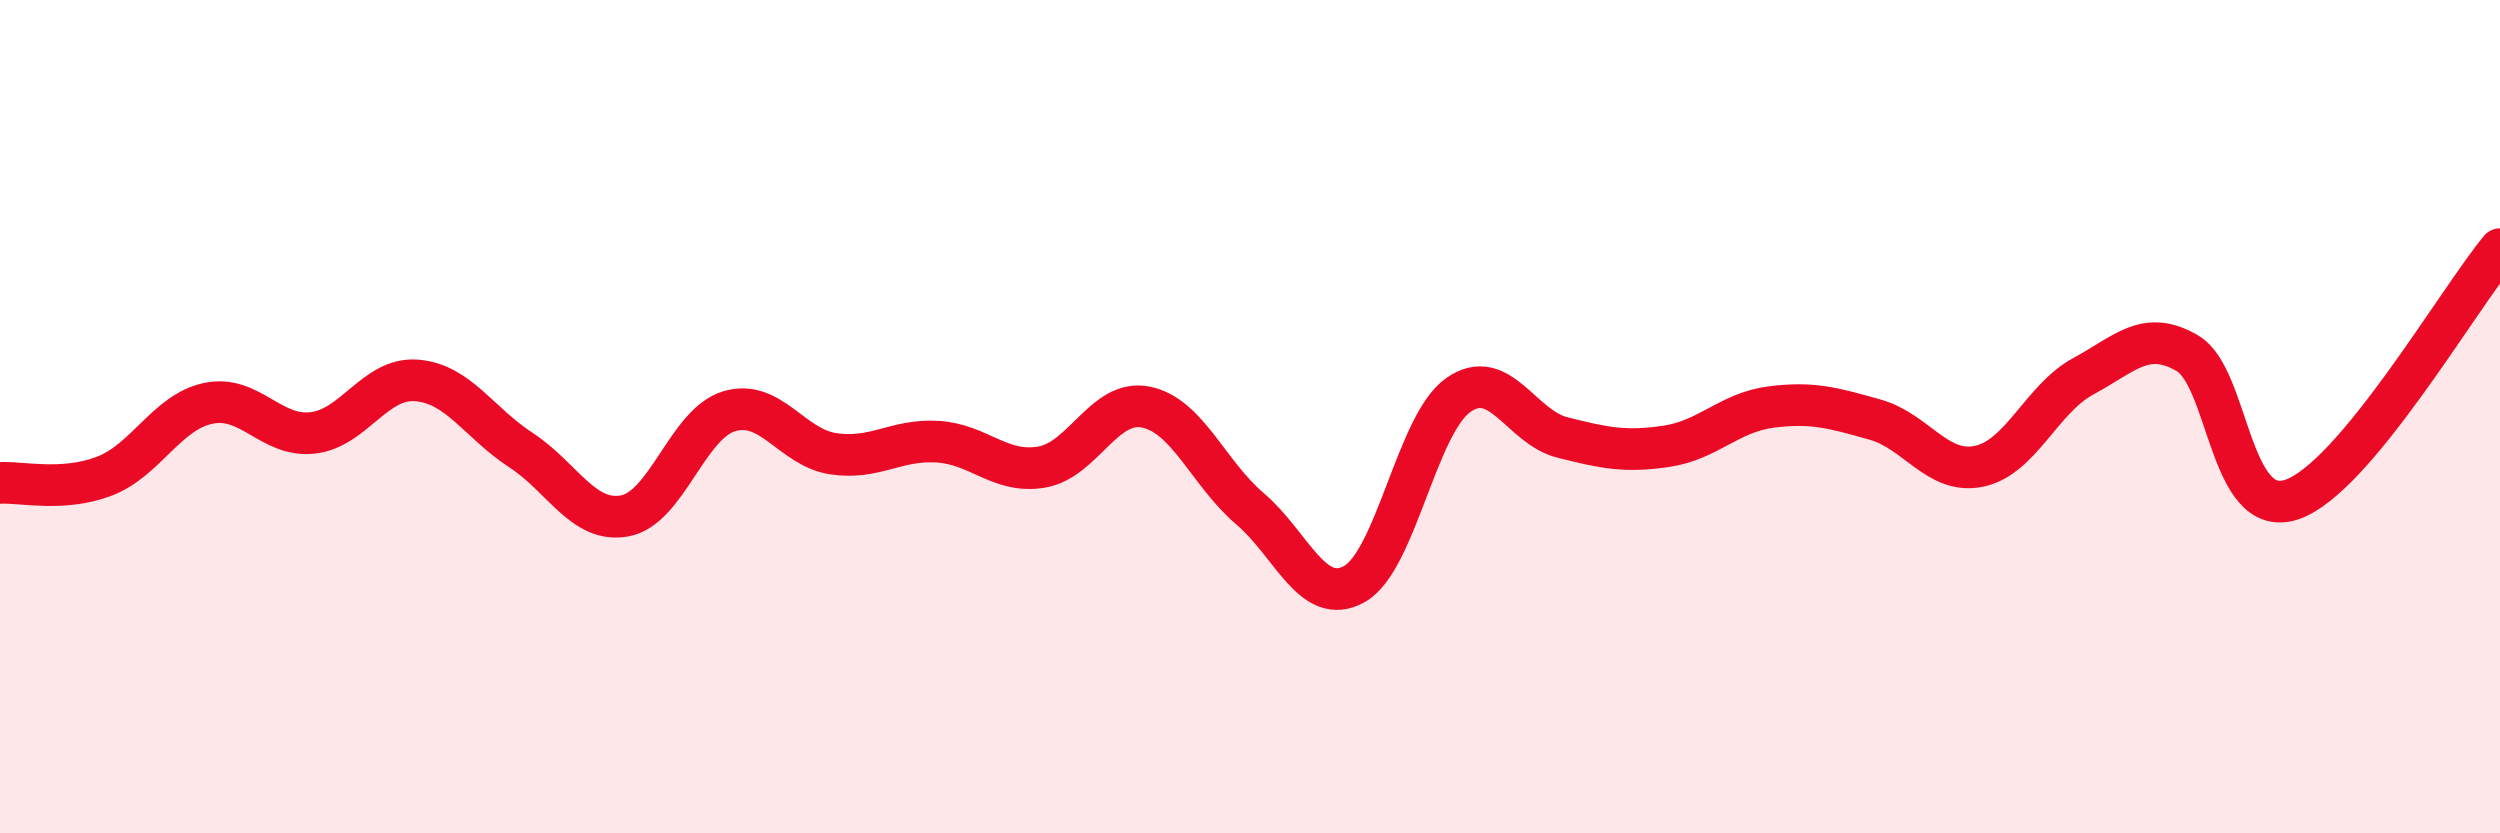
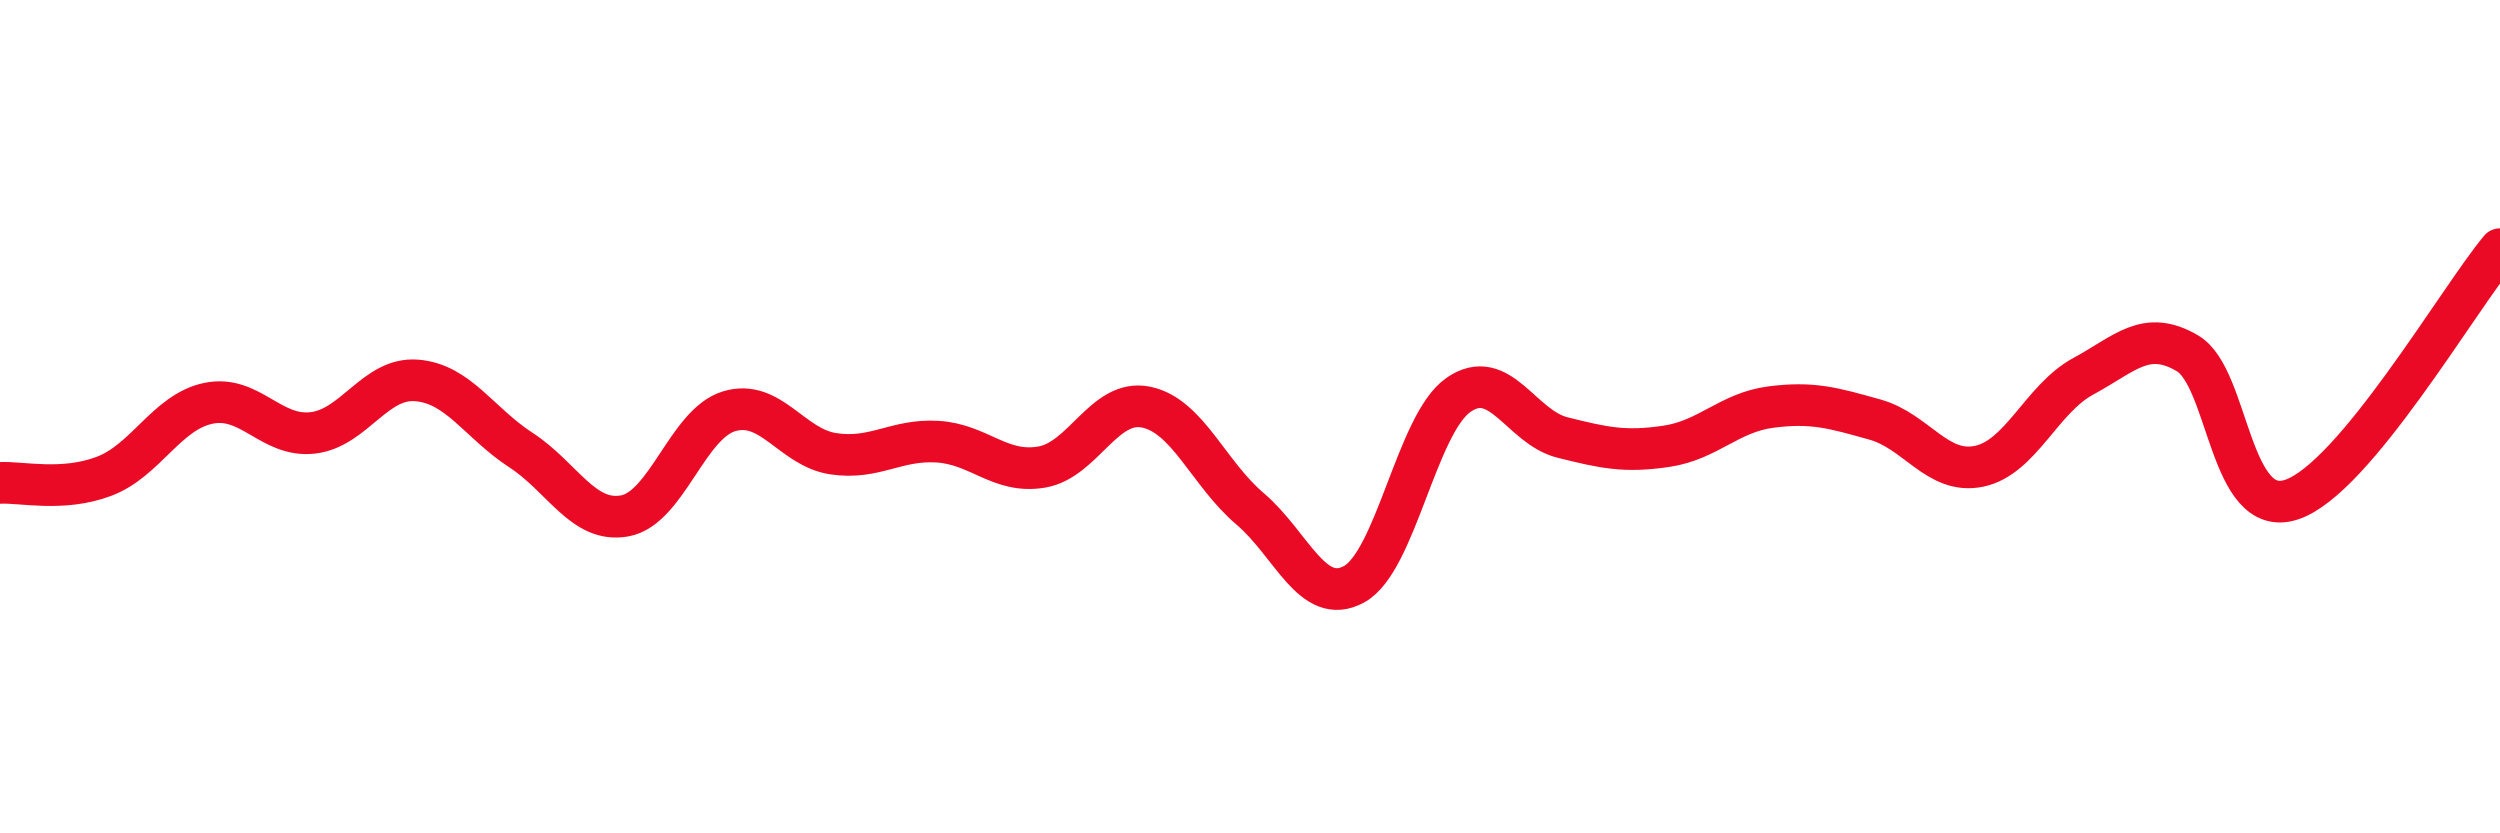
<svg xmlns="http://www.w3.org/2000/svg" width="60" height="20" viewBox="0 0 60 20">
-   <path d="M 0,11.59 C 0.5,11.56 1.5,11.81 2.5,11.43 C 3.5,11.05 4,9.89 5,9.68 C 6,9.47 6.5,10.5 7.5,10.39 C 8.5,10.28 9,9.05 10,9.13 C 11,9.21 11.5,10.15 12.5,10.8 C 13.5,11.45 14,12.57 15,12.38 C 16,12.19 16.5,10.17 17.5,9.87 C 18.5,9.57 19,10.74 20,10.89 C 21,11.04 21.5,10.54 22.5,10.6 C 23.5,10.66 24,11.38 25,11.21 C 26,11.04 26.5,9.57 27.5,9.77 C 28.5,9.97 29,11.36 30,12.21 C 31,13.06 31.5,14.57 32.5,14.02 C 33.5,13.47 34,10.18 35,9.48 C 36,8.78 36.5,10.25 37.5,10.5 C 38.5,10.75 39,10.86 40,10.71 C 41,10.56 41.5,9.9 42.5,9.77 C 43.5,9.64 44,9.79 45,10.07 C 46,10.35 46.5,11.4 47.5,11.19 C 48.5,10.98 49,9.57 50,9.03 C 51,8.49 51.5,7.89 52.5,8.48 C 53.5,9.07 53.5,12.49 55,11.99 C 56.5,11.49 59,7.18 60,5.98L60 20L0 20Z" fill="#EB0A25" opacity="0.1" stroke-linecap="round" stroke-linejoin="round" />
  <path d="M 0,11.59 C 0.5,11.56 1.5,11.81 2.5,11.43 C 3.5,11.05 4,9.89 5,9.68 C 6,9.47 6.5,10.5 7.5,10.39 C 8.5,10.28 9,9.05 10,9.13 C 11,9.21 11.5,10.15 12.5,10.8 C 13.5,11.45 14,12.57 15,12.38 C 16,12.19 16.5,10.17 17.5,9.87 C 18.5,9.57 19,10.74 20,10.89 C 21,11.04 21.5,10.54 22.5,10.6 C 23.5,10.66 24,11.38 25,11.21 C 26,11.04 26.5,9.57 27.5,9.77 C 28.5,9.97 29,11.36 30,12.21 C 31,13.06 31.5,14.57 32.5,14.02 C 33.5,13.47 34,10.18 35,9.48 C 36,8.78 36.5,10.25 37.5,10.5 C 38.5,10.75 39,10.86 40,10.71 C 41,10.56 41.5,9.9 42.5,9.77 C 43.5,9.64 44,9.79 45,10.07 C 46,10.35 46.5,11.4 47.5,11.19 C 48.5,10.98 49,9.57 50,9.03 C 51,8.49 51.5,7.89 52.5,8.48 C 53.5,9.07 53.5,12.49 55,11.99 C 56.5,11.49 59,7.18 60,5.98" stroke="#EB0A25" stroke-width="1" fill="none" stroke-linecap="round" stroke-linejoin="round" />
</svg>